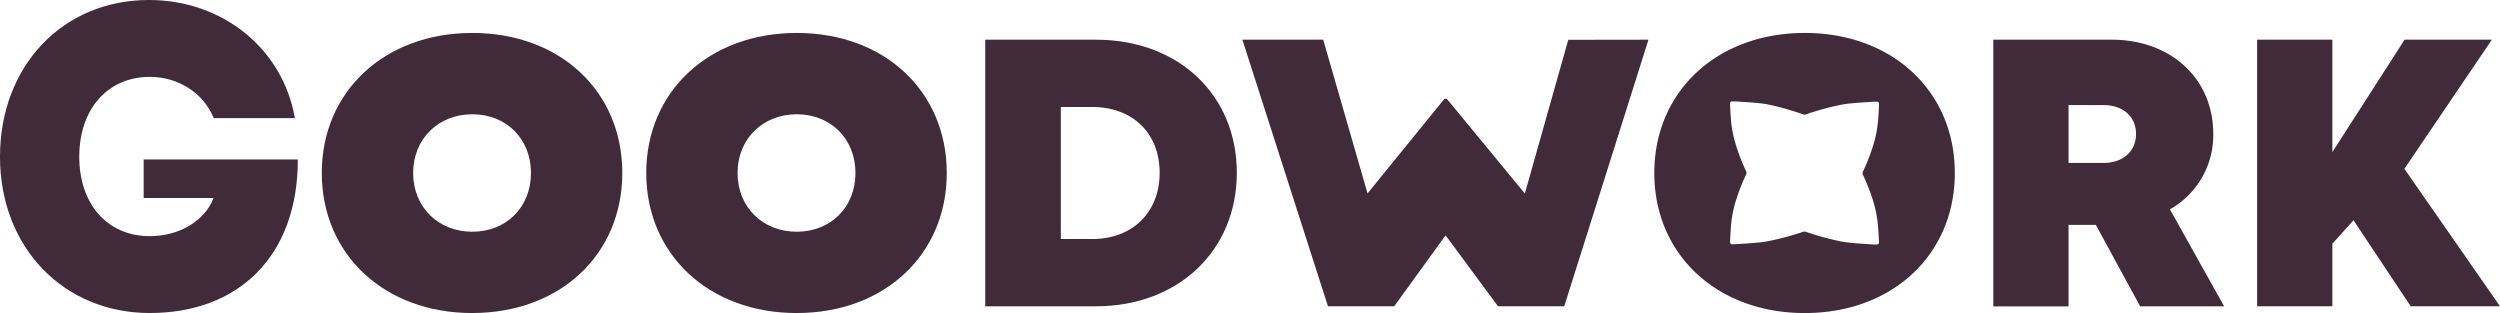
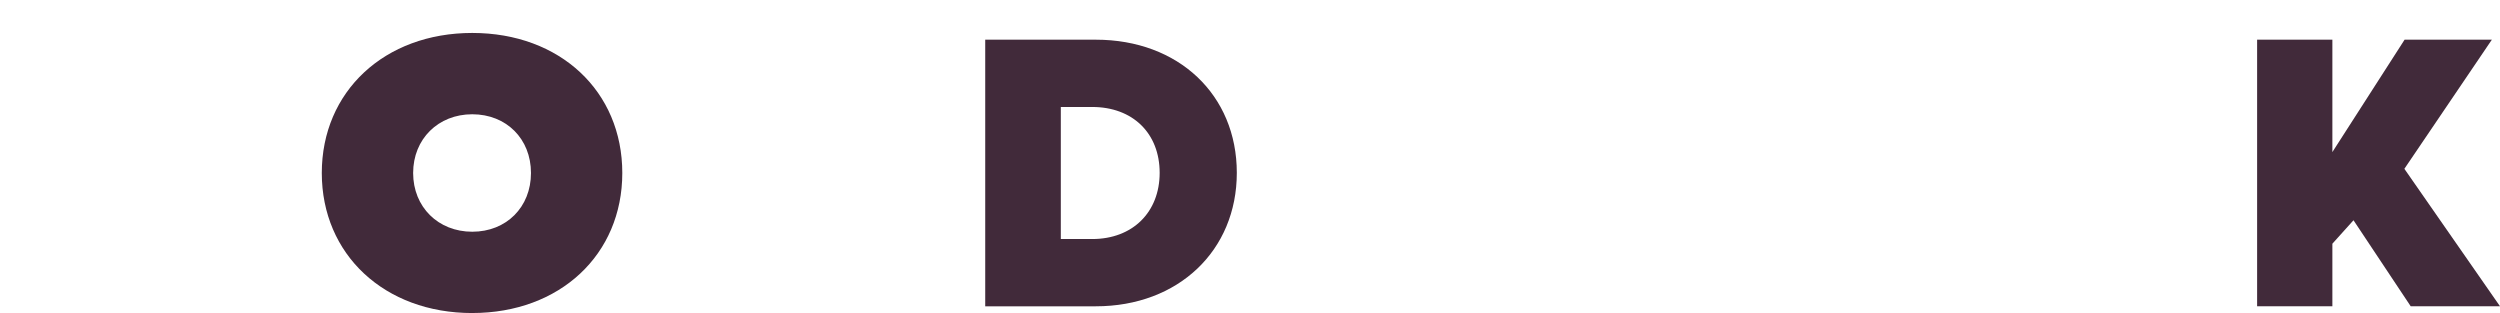
<svg xmlns="http://www.w3.org/2000/svg" id="Layer_1" data-name="Layer 1" viewBox="0 0 1056.97 132.34" width="1056.97" height="132.34">
  <defs>
    <style>.cls-1{fill:#412a3a;}</style>
  </defs>
-   <path class="cls-1" d="M403.64,451.29c-37.13,0-63.62-24.76-63.62-59.21s26.49-59.21,63.62-59.21,63.43,24.67,63.43,59.21-26.4,59.2-63.43,59.2Zm0-34.38c14.4,0,24.83-10.38,24.83-24.83S418,367.25,403.62,367.25s-25,10.46-25,24.83,10.58,24.83,25,24.83Z" transform="translate(-66.79 -318.94)" />
  <path class="cls-1" d="M266.46,451.29c-37.13,0-63.62-24.76-63.62-59.21s26.49-59.21,63.62-59.21,63.43,24.67,63.43,59.21-26.4,59.2-63.43,59.2Zm0-34.38c14.4,0,24.82-10.38,24.82-24.83s-10.42-24.83-24.82-24.83-25,10.46-25,24.83,10.58,24.83,25,24.83Z" transform="translate(-66.79 -318.94)" />
-   <path class="cls-1" d="M192.71,386.36c0,41.22-25.39,64.92-62.61,64.92-36.41,0-63.31-27.74-63.31-66.06s26.41-66.28,63-66.28c31.15,0,56.63,20.67,61.66,49.94H157.16c-4.3-10.61-14.94-17.44-27.06-17.44-17.8,0-29.8,13.65-29.8,33.78,0,19.92,11.81,33.56,29.8,33.56,12.5,0,23.21-6.41,27-16.12H127.53V386.37Z" transform="translate(-66.79 -318.94)" />
  <path class="cls-1" d="M589.7,392c0,32.89-24.75,56.44-59.62,56.44H483.33V335.72h46.75C565.05,335.72,589.7,359.05,589.7,392Zm-32.62,0c0-16.73-11.4-27.83-28.5-27.83H515.29V420h13.29C545.68,420,557.08,408.61,557.08,392Z" transform="translate(-66.79 -318.94)" />
-   <path class="cls-1" d="M763.74,335.72,728.13,448.43h-28l-22.16-30-21.73,30h-28L592.06,335.72h34.17l18.74,65,32.51-40h1l33,40.05,18.36-65Z" transform="translate(-66.79 -318.94)" />
-   <path class="cls-1" d="M952.88,414H941.35v34.48H909.53V335.72h50.06c24.89,0,42.94,16.33,42.94,39.89a35.93,35.93,0,0,1-18.33,31.83l22.93,41H971.62Zm-11.53-26.16h14.53c8.89,0,14-5.23,14-12.27s-5.12-12.21-14-12.21H941.35Z" transform="translate(-66.79 -318.94)" />
-   <path class="cls-1" d="M829.83,332.87c-37.13,0-63.62,24.76-63.62,59.21s26.49,59.21,63.62,59.21h0c37,0,63.43-24.66,63.43-59.2S866.87,332.87,829.83,332.87Zm24.6,60A82.55,82.55,0,0,1,858.76,404a49.17,49.17,0,0,1,1.88,9c.13,1.28.25,2.56.33,3.84.1,1.51.17,3,.22,4.54,0,.65-.29.93-1,.94-.31,0-.62,0-.93,0-2.59-.17-5.18-.31-7.76-.52-2-.17-4-.35-5.9-.69a116.9,116.9,0,0,1-15.18-4.11,1.85,1.85,0,0,0-1.46,0A116.9,116.9,0,0,1,813.83,421c-2,.34-3.93.52-5.9.69-2.59.21-5.18.35-7.77.52-.31,0-.61,0-.92,0-.67,0-1-.29-1-.94.05-1.51.12-3,.22-4.54.08-1.28.19-2.56.32-3.84a49.19,49.19,0,0,1,1.89-9,82.55,82.55,0,0,1,4.33-11.12,2.1,2.1,0,0,0,.2-.76,2,2,0,0,0-.2-.76,82.16,82.16,0,0,1-4.33-11.13,48.91,48.91,0,0,1-1.89-9c-.13-1.28-.24-2.56-.32-3.85-.1-1.51-.17-3-.22-4.53,0-.65.28-.93,1-.94.31,0,.61,0,.92,0,2.59.17,5.18.3,7.77.52,2,.17,4,.35,5.9.69A116.9,116.9,0,0,1,829,367.25a1.85,1.85,0,0,0,1.46,0,116.9,116.9,0,0,1,15.18-4.11c1.94-.34,3.92-.52,5.9-.69,2.58-.22,5.17-.35,7.76-.52.31,0,.62,0,.93,0,.66,0,1,.29,1,.94-.05,1.51-.12,3-.22,4.53-.08,1.29-.2,2.57-.33,3.85a48.89,48.89,0,0,1-1.88,9,82.16,82.16,0,0,1-4.33,11.13,2,2,0,0,0-.2.76A2.1,2.1,0,0,0,854.43,392.84Z" transform="translate(-66.79 -318.94)" />
  <polygon class="cls-1" points="1019.22 129.49 1056.97 129.49 1016.54 71.37 1053.53 16.78 1016.63 16.78 986.1 64.29 986.1 16.78 954.28 16.78 954.28 129.49 986.1 129.49 986.1 103.04 995.03 93.12 1019.22 129.49" />
</svg>